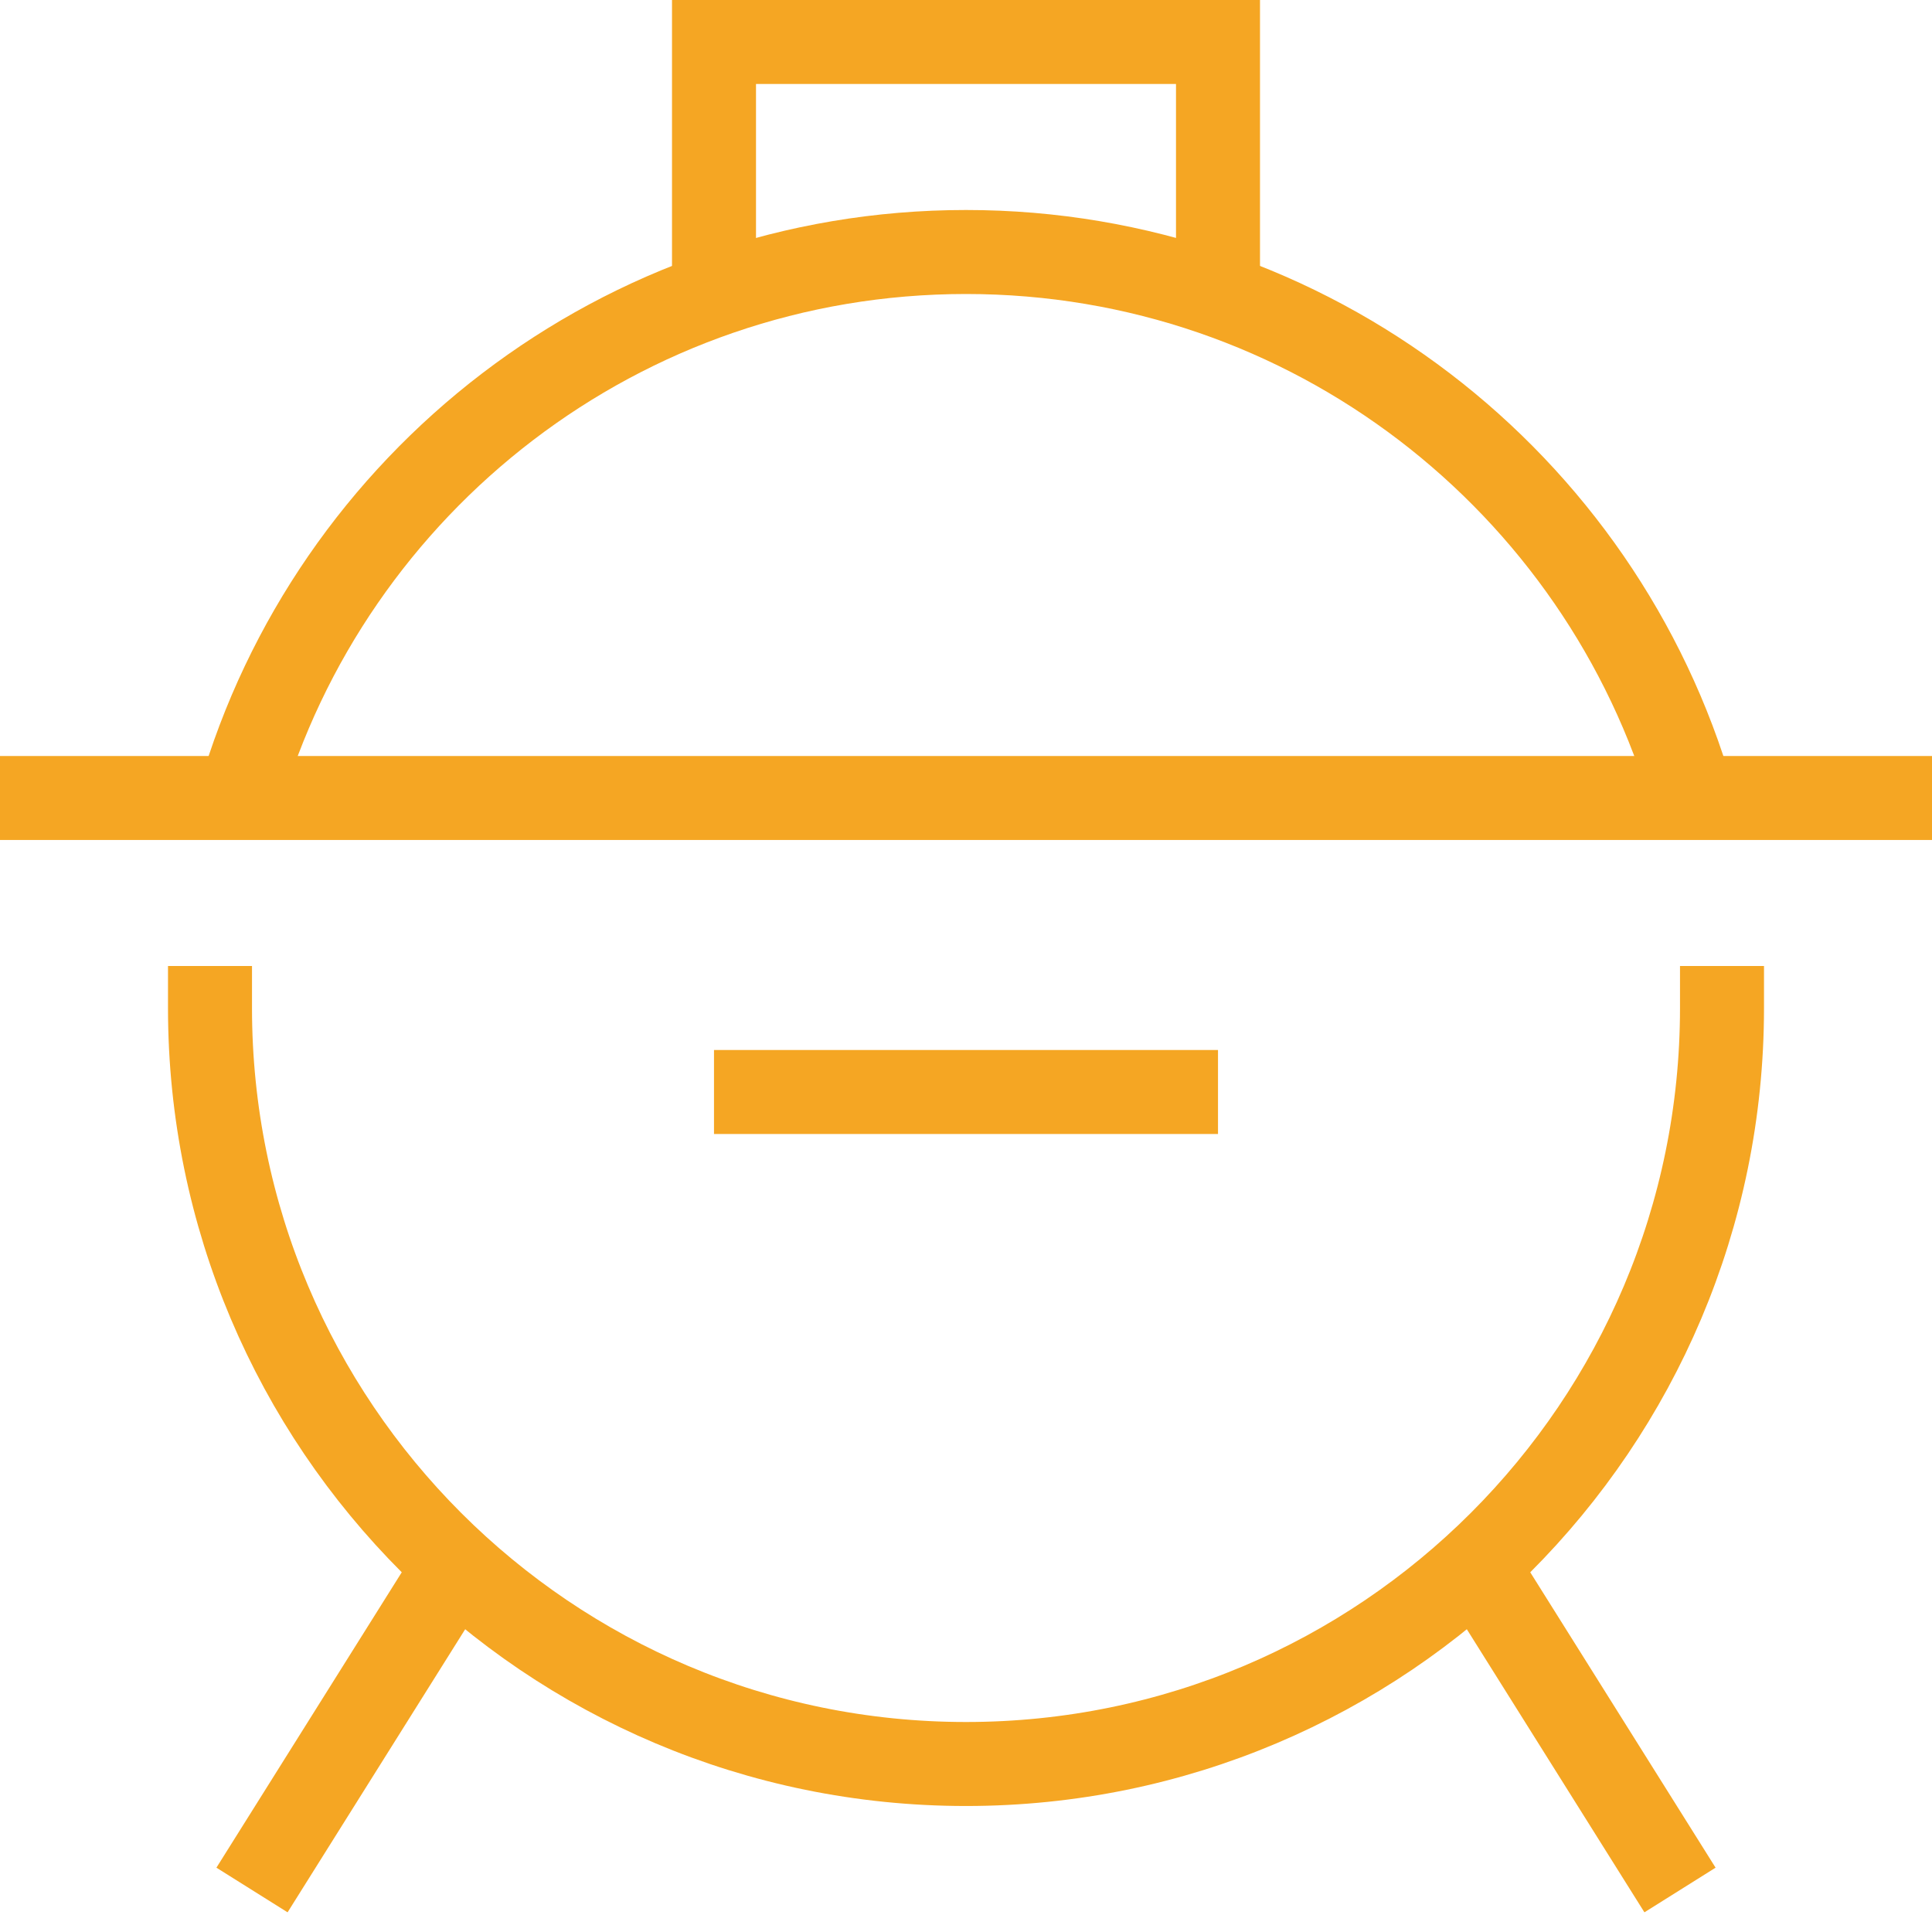
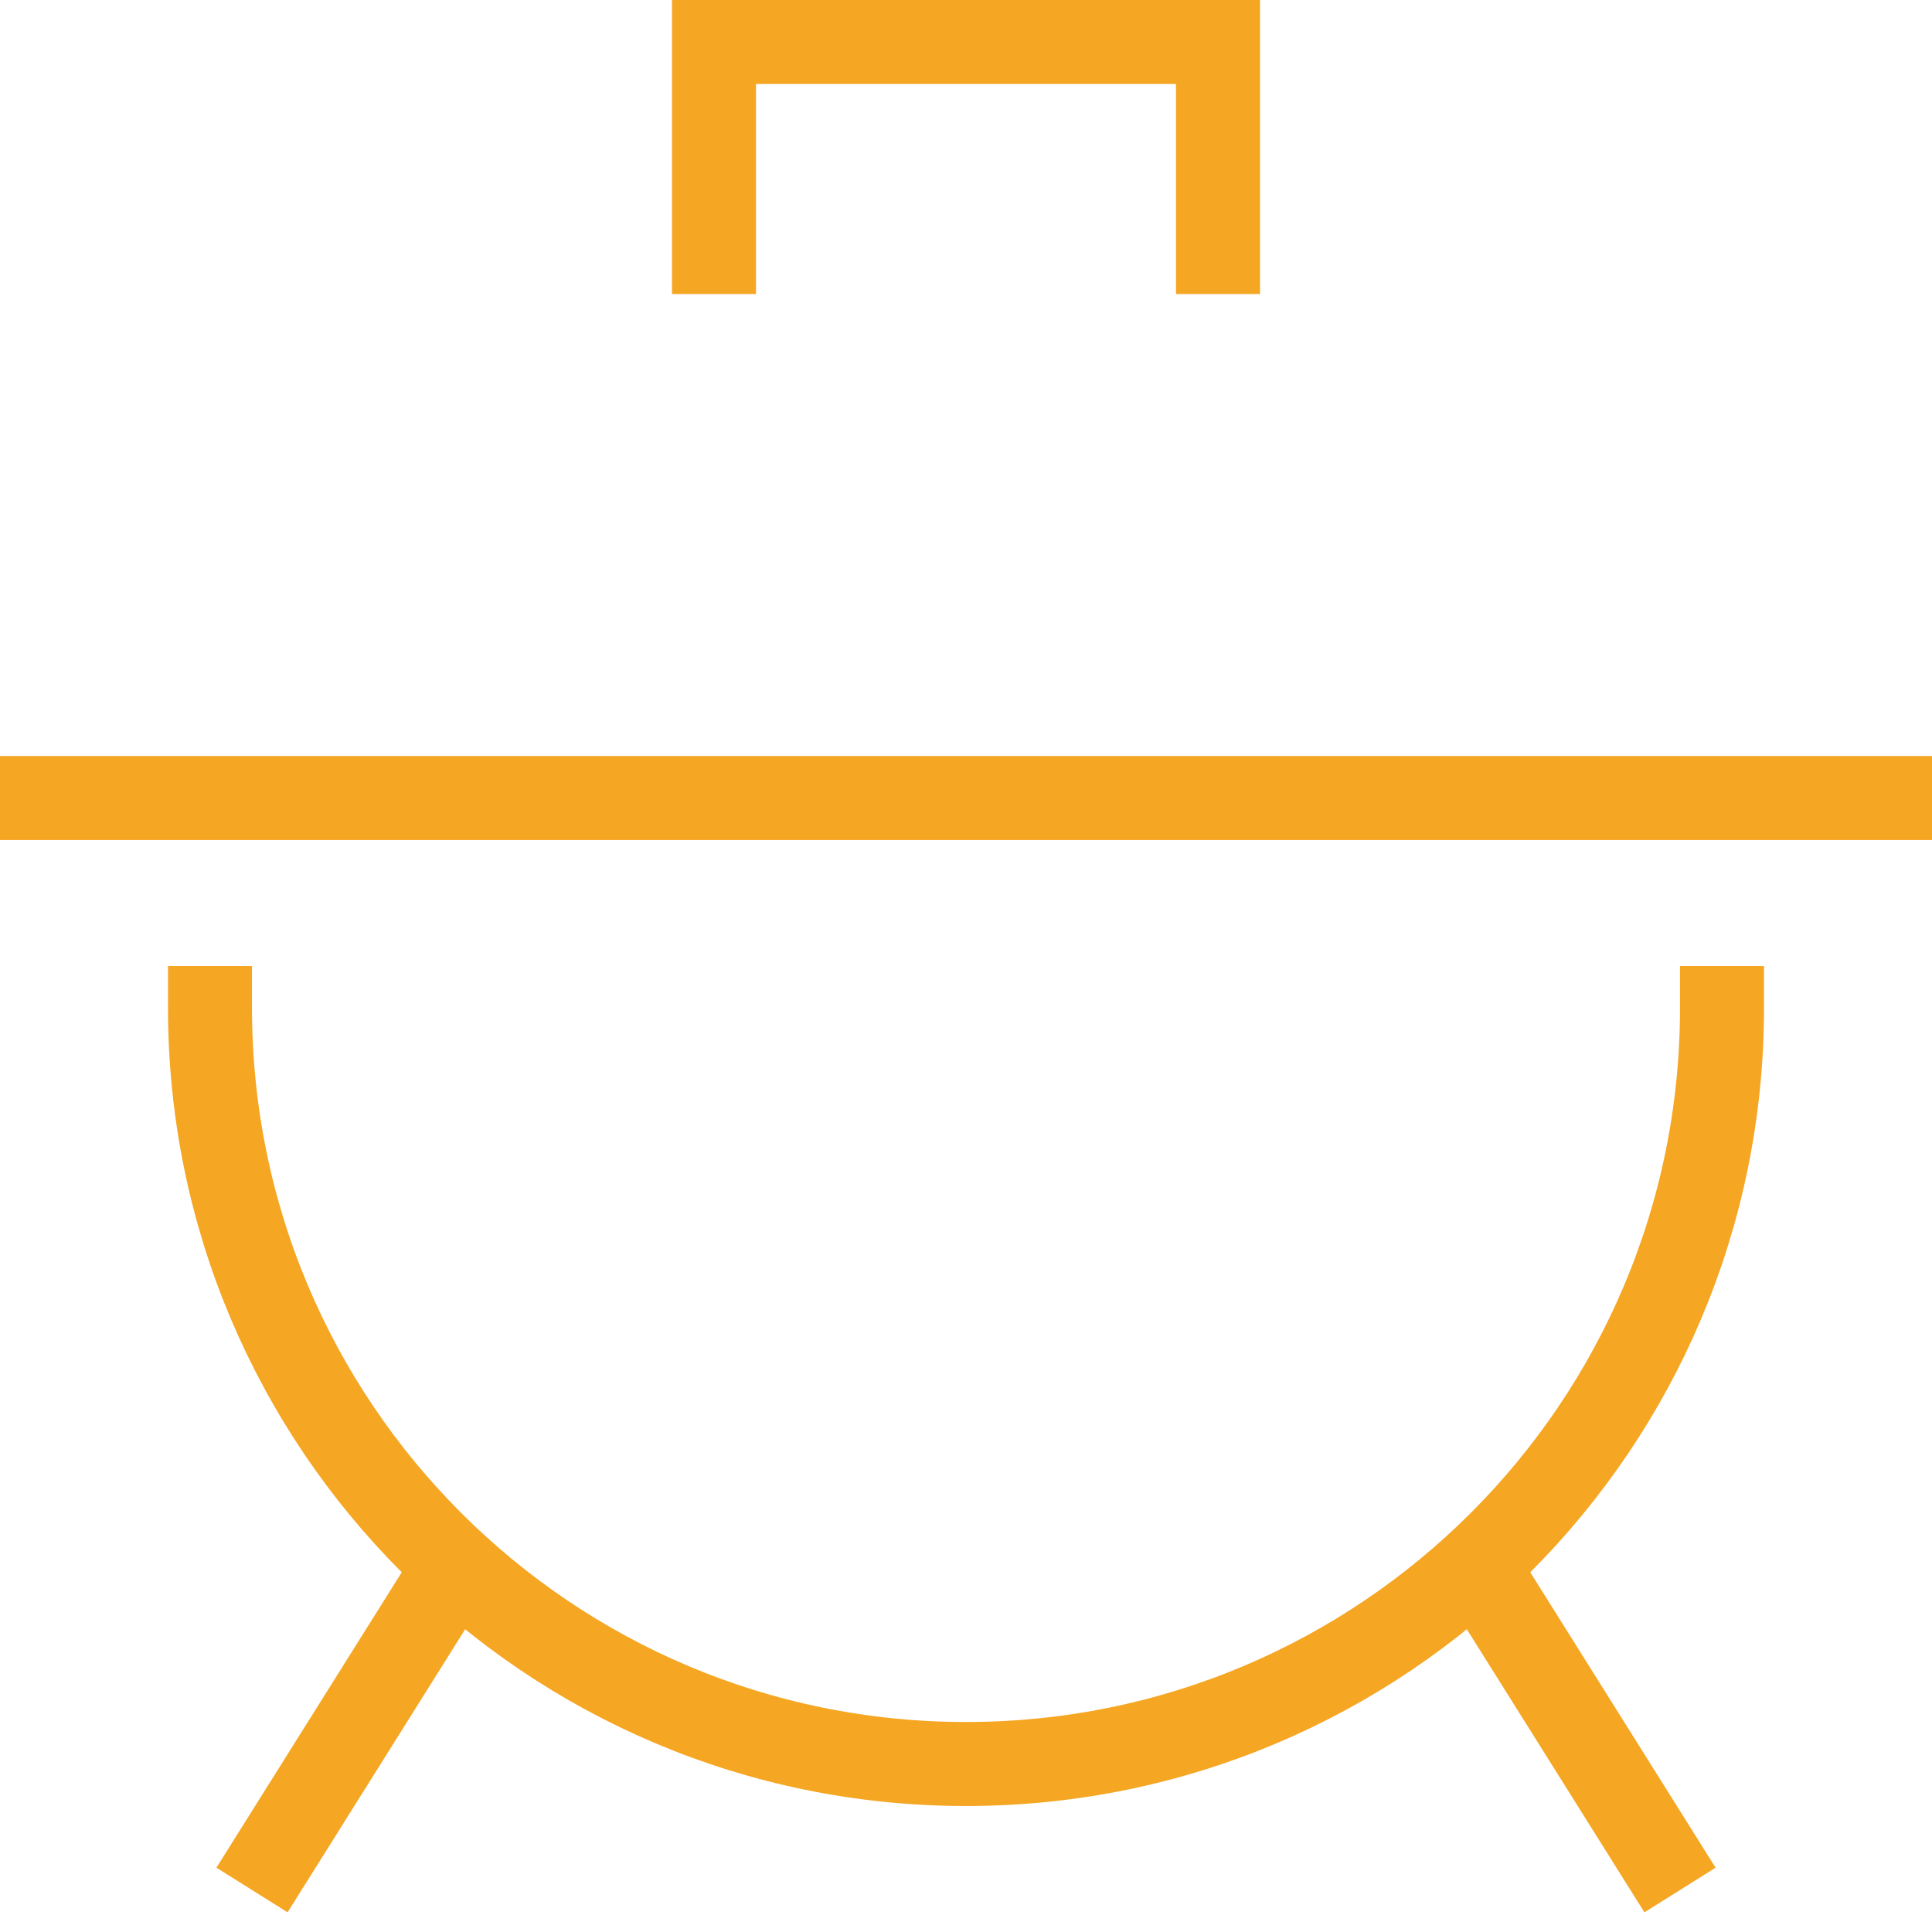
<svg xmlns="http://www.w3.org/2000/svg" width="46" height="46" viewBox="0 0 46 46">
  <g fill="none" fill-rule="evenodd" stroke="#F5A623" stroke-width="2">
-     <path stroke-linecap="square" d="M18 26h10" />
    <path d="M17 7V1h12v6M6 45l4.846-7.724M40 45l-4.846-7.724" />
    <path stroke-linecap="square" d="M1 19h44M41 24c0 9.941-8.059 18-18 18S5 33.941 5 24" />
-     <path d="M5.704 19C7.87 11.491 14.794 6 23 6s15.13 5.491 17.296 13" />
  </g>
</svg>